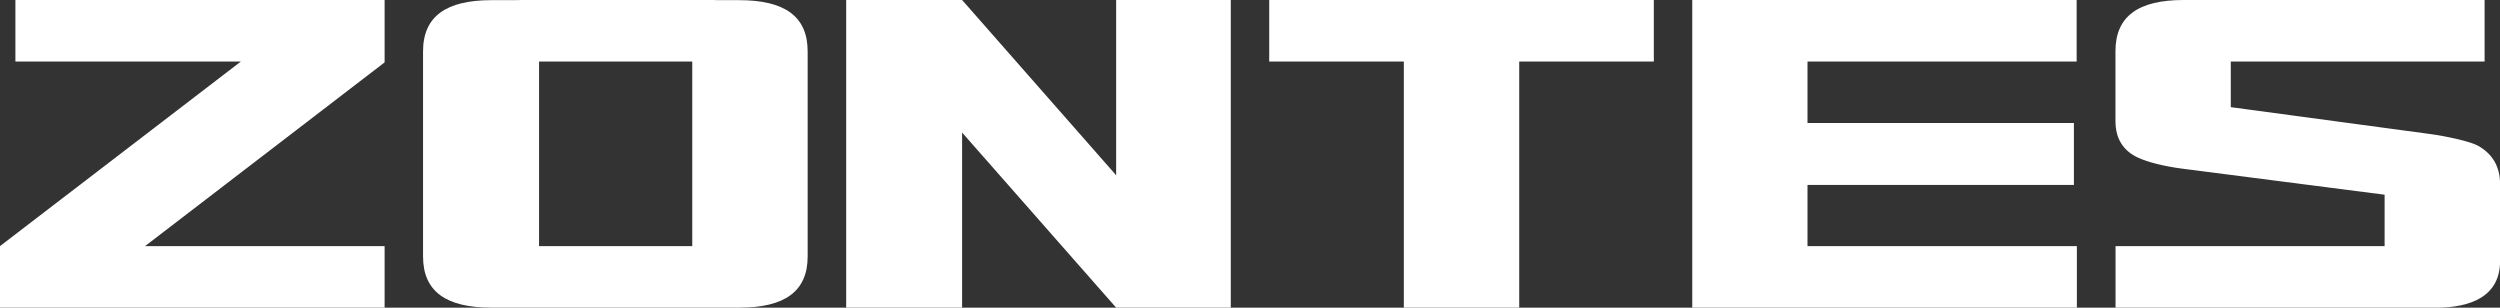
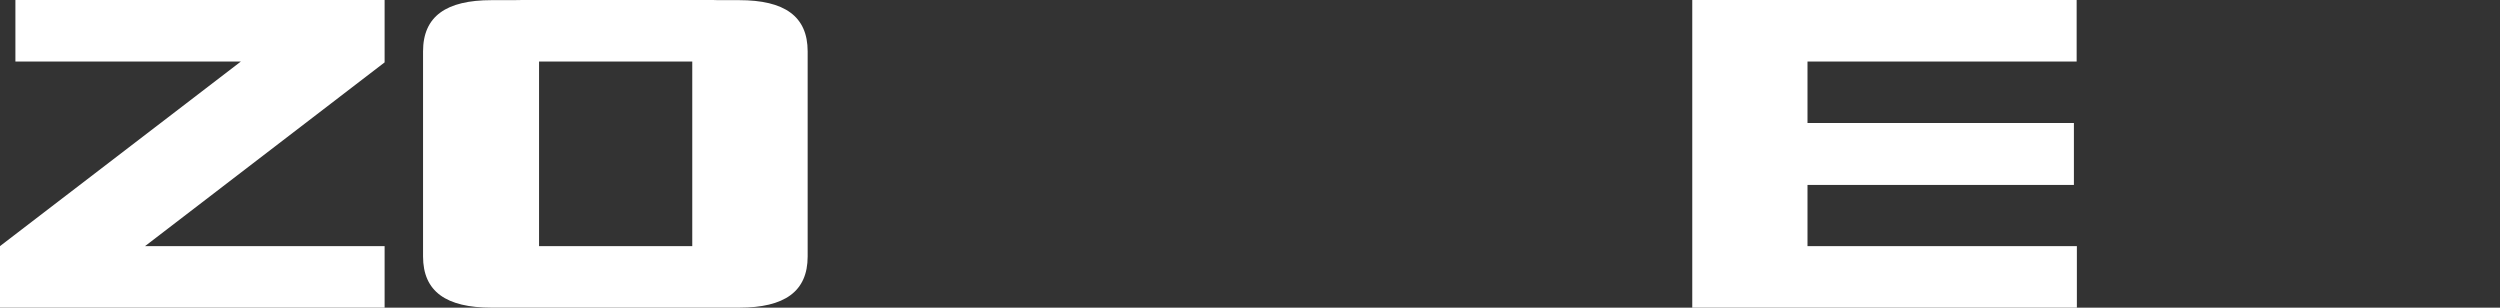
<svg xmlns="http://www.w3.org/2000/svg" id="Layer_1" data-name="Layer 1" viewBox="0 0 327.8 40.34">
  <rect x="0" y="0" width="327.8" height="40.34" fill="#333333" stroke="none" />
  <defs>
    <style>
      .cls-1 {
        fill: #fff;
        fill-rule: evenodd;
        stroke-width: 0px;
      }
    </style>
  </defs>
  <polygon class="cls-1" points="50.43 40.34 0 40.34 0 32.27 31.58 8.07 2.02 8.07 2.02 0 50.43 0 50.43 8.18 19.02 32.27 50.43 32.27 50.43 40.34" />
-   <polygon class="cls-1" points="110.95 40.34 110.95 0 126.15 0 146.35 22.98 146.35 0 161.38 0 161.38 40.34 146.35 40.34 126.15 17.38 126.15 40.34 110.95 40.34" />
  <polygon class="cls-1" points="221.89 40.34 221.89 0 272.29 0 272.29 8.07 237 8.07 237 16.13 271.93 16.13 271.93 24.25 237 24.25 237 32.27 272.32 32.27 272.32 40.34 221.89 40.34" />
  <path class="cls-1" d="M70.68,32.27h20.09V8.07h-20.09v24.2ZM92.95,40.34h-28.5c-5.95,0-8.98-2.11-8.98-6.72V6.74C55.47,2.13,58.51.02,64.45.02h2.84c.39-.01.79-.02,1.2-.02h24.46c.41,0,.81,0,1.21.02h2.76c5.95,0,8.98,2.11,8.98,6.72v26.88c0,4.61-3.03,6.72-8.98,6.72h-3.97Z" />
-   <polygon class="cls-1" points="184.07 40.34 184.07 8.07 166.42 8.07 166.42 0 216.85 0 216.85 8.07 199.2 8.07 199.2 40.34 184.07 40.34" />
-   <path class="cls-1" d="M277.39,40.34v-8.07h35.28v-6.74l-26.49-3.41c-2.48-.32-4.49-.85-5.74-1.4-2.04-.91-3.06-2.53-3.06-4.85V6.73C277.37,2.12,280.39,0,286.32,0h39.46v8.07h-33.28s0,5.98,0,5.98l26.19,3.53c2.05.28,5.19.95,6.23,1.53,1.92,1.08,2.89,2.76,2.89,5.03v10.08c0,4.61-3.78,6.13-8.48,6.13h-41.93Z" />
</svg>